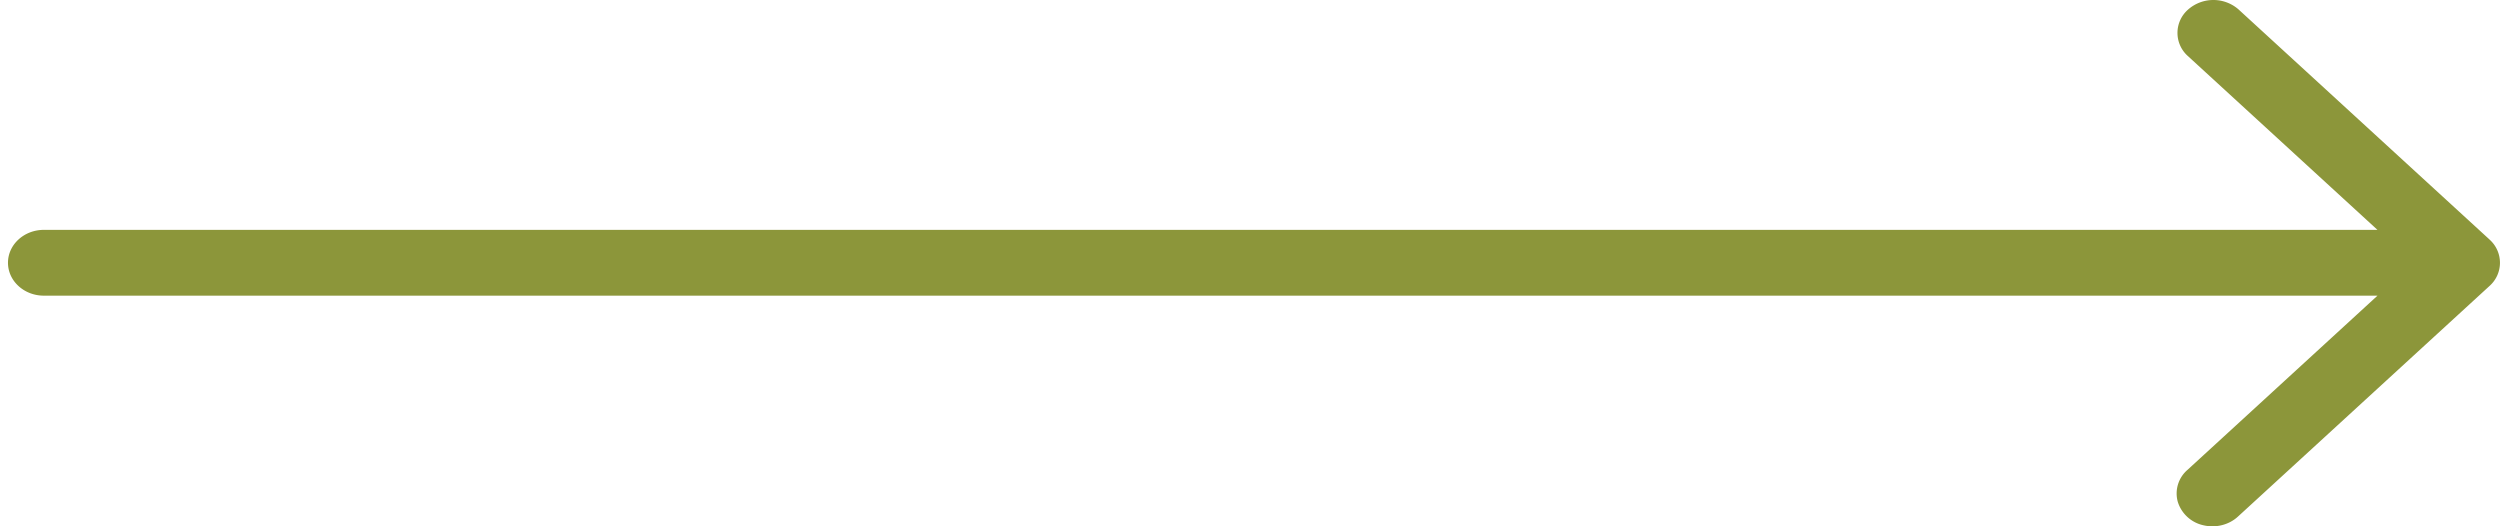
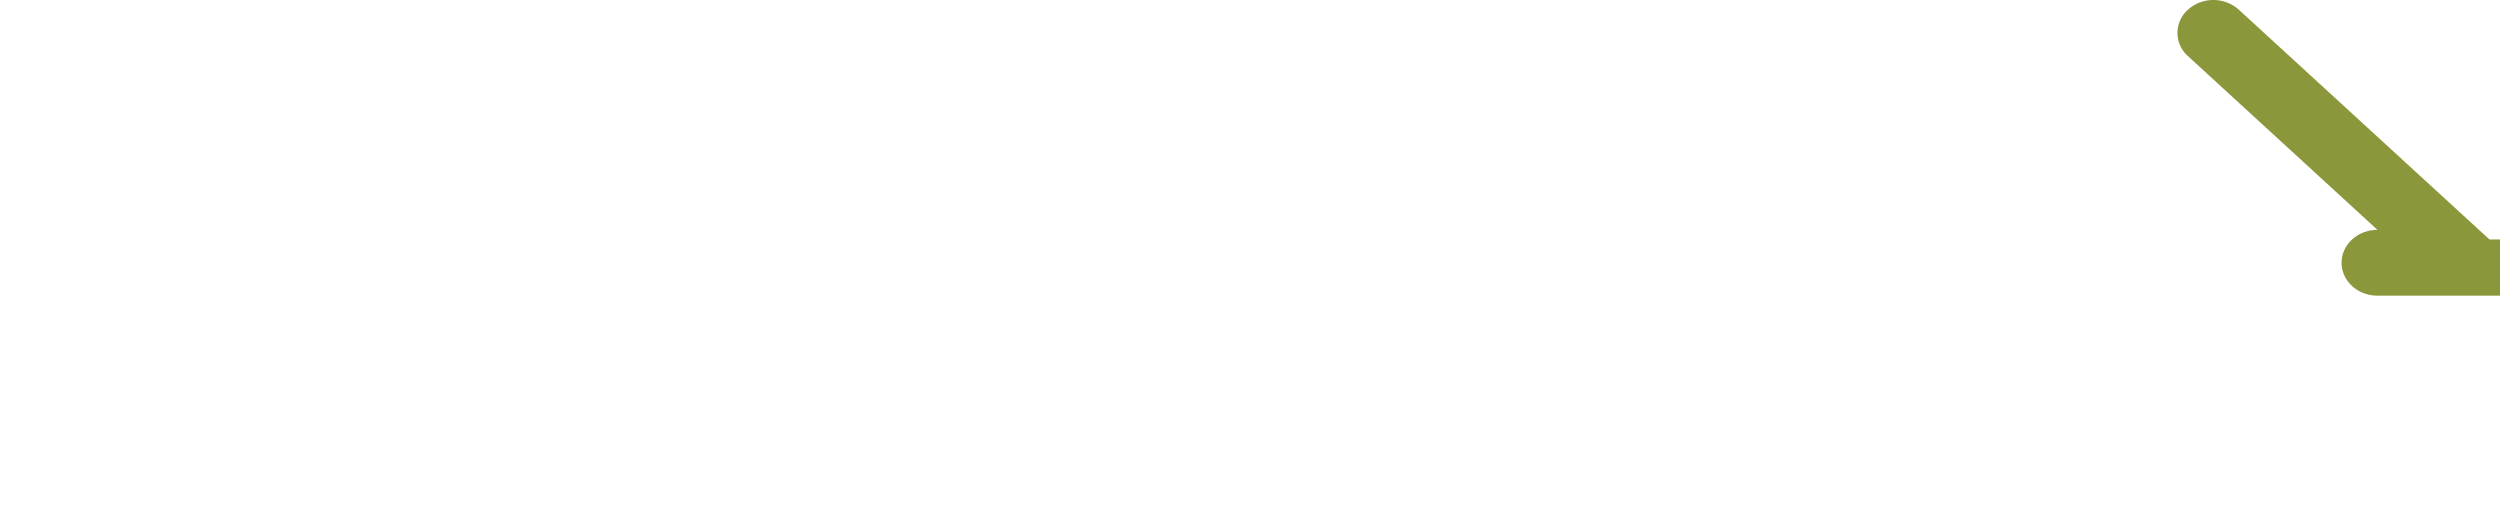
<svg xmlns="http://www.w3.org/2000/svg" width="57" height="12" viewBox="0 0 57 12">
-   <path d="M56.76 5.46L51.033.21a.872.872 0 0 0-1.147.01.706.706 0 0 0-.01 1.051l4.33 3.97H1c-.452 0-.818.336-.818.75s.366.75.818.75h53.207l-4.33 3.97a.71.71 0 0 0-.224.729.787.787 0 0 0 .584.536c.286.068.59-.01.796-.205l5.727-5.25a.707.707 0 0 0 0-1.06z" fill="#8C963A" />
+   <path d="M56.76 5.46L51.033.21a.872.872 0 0 0-1.147.01.706.706 0 0 0-.01 1.051l4.33 3.97c-.452 0-.818.336-.818.75s.366.75.818.75h53.207l-4.33 3.97a.71.71 0 0 0-.224.729.787.787 0 0 0 .584.536c.286.068.59-.01.796-.205l5.727-5.25a.707.707 0 0 0 0-1.06z" fill="#8C963A" />
</svg>